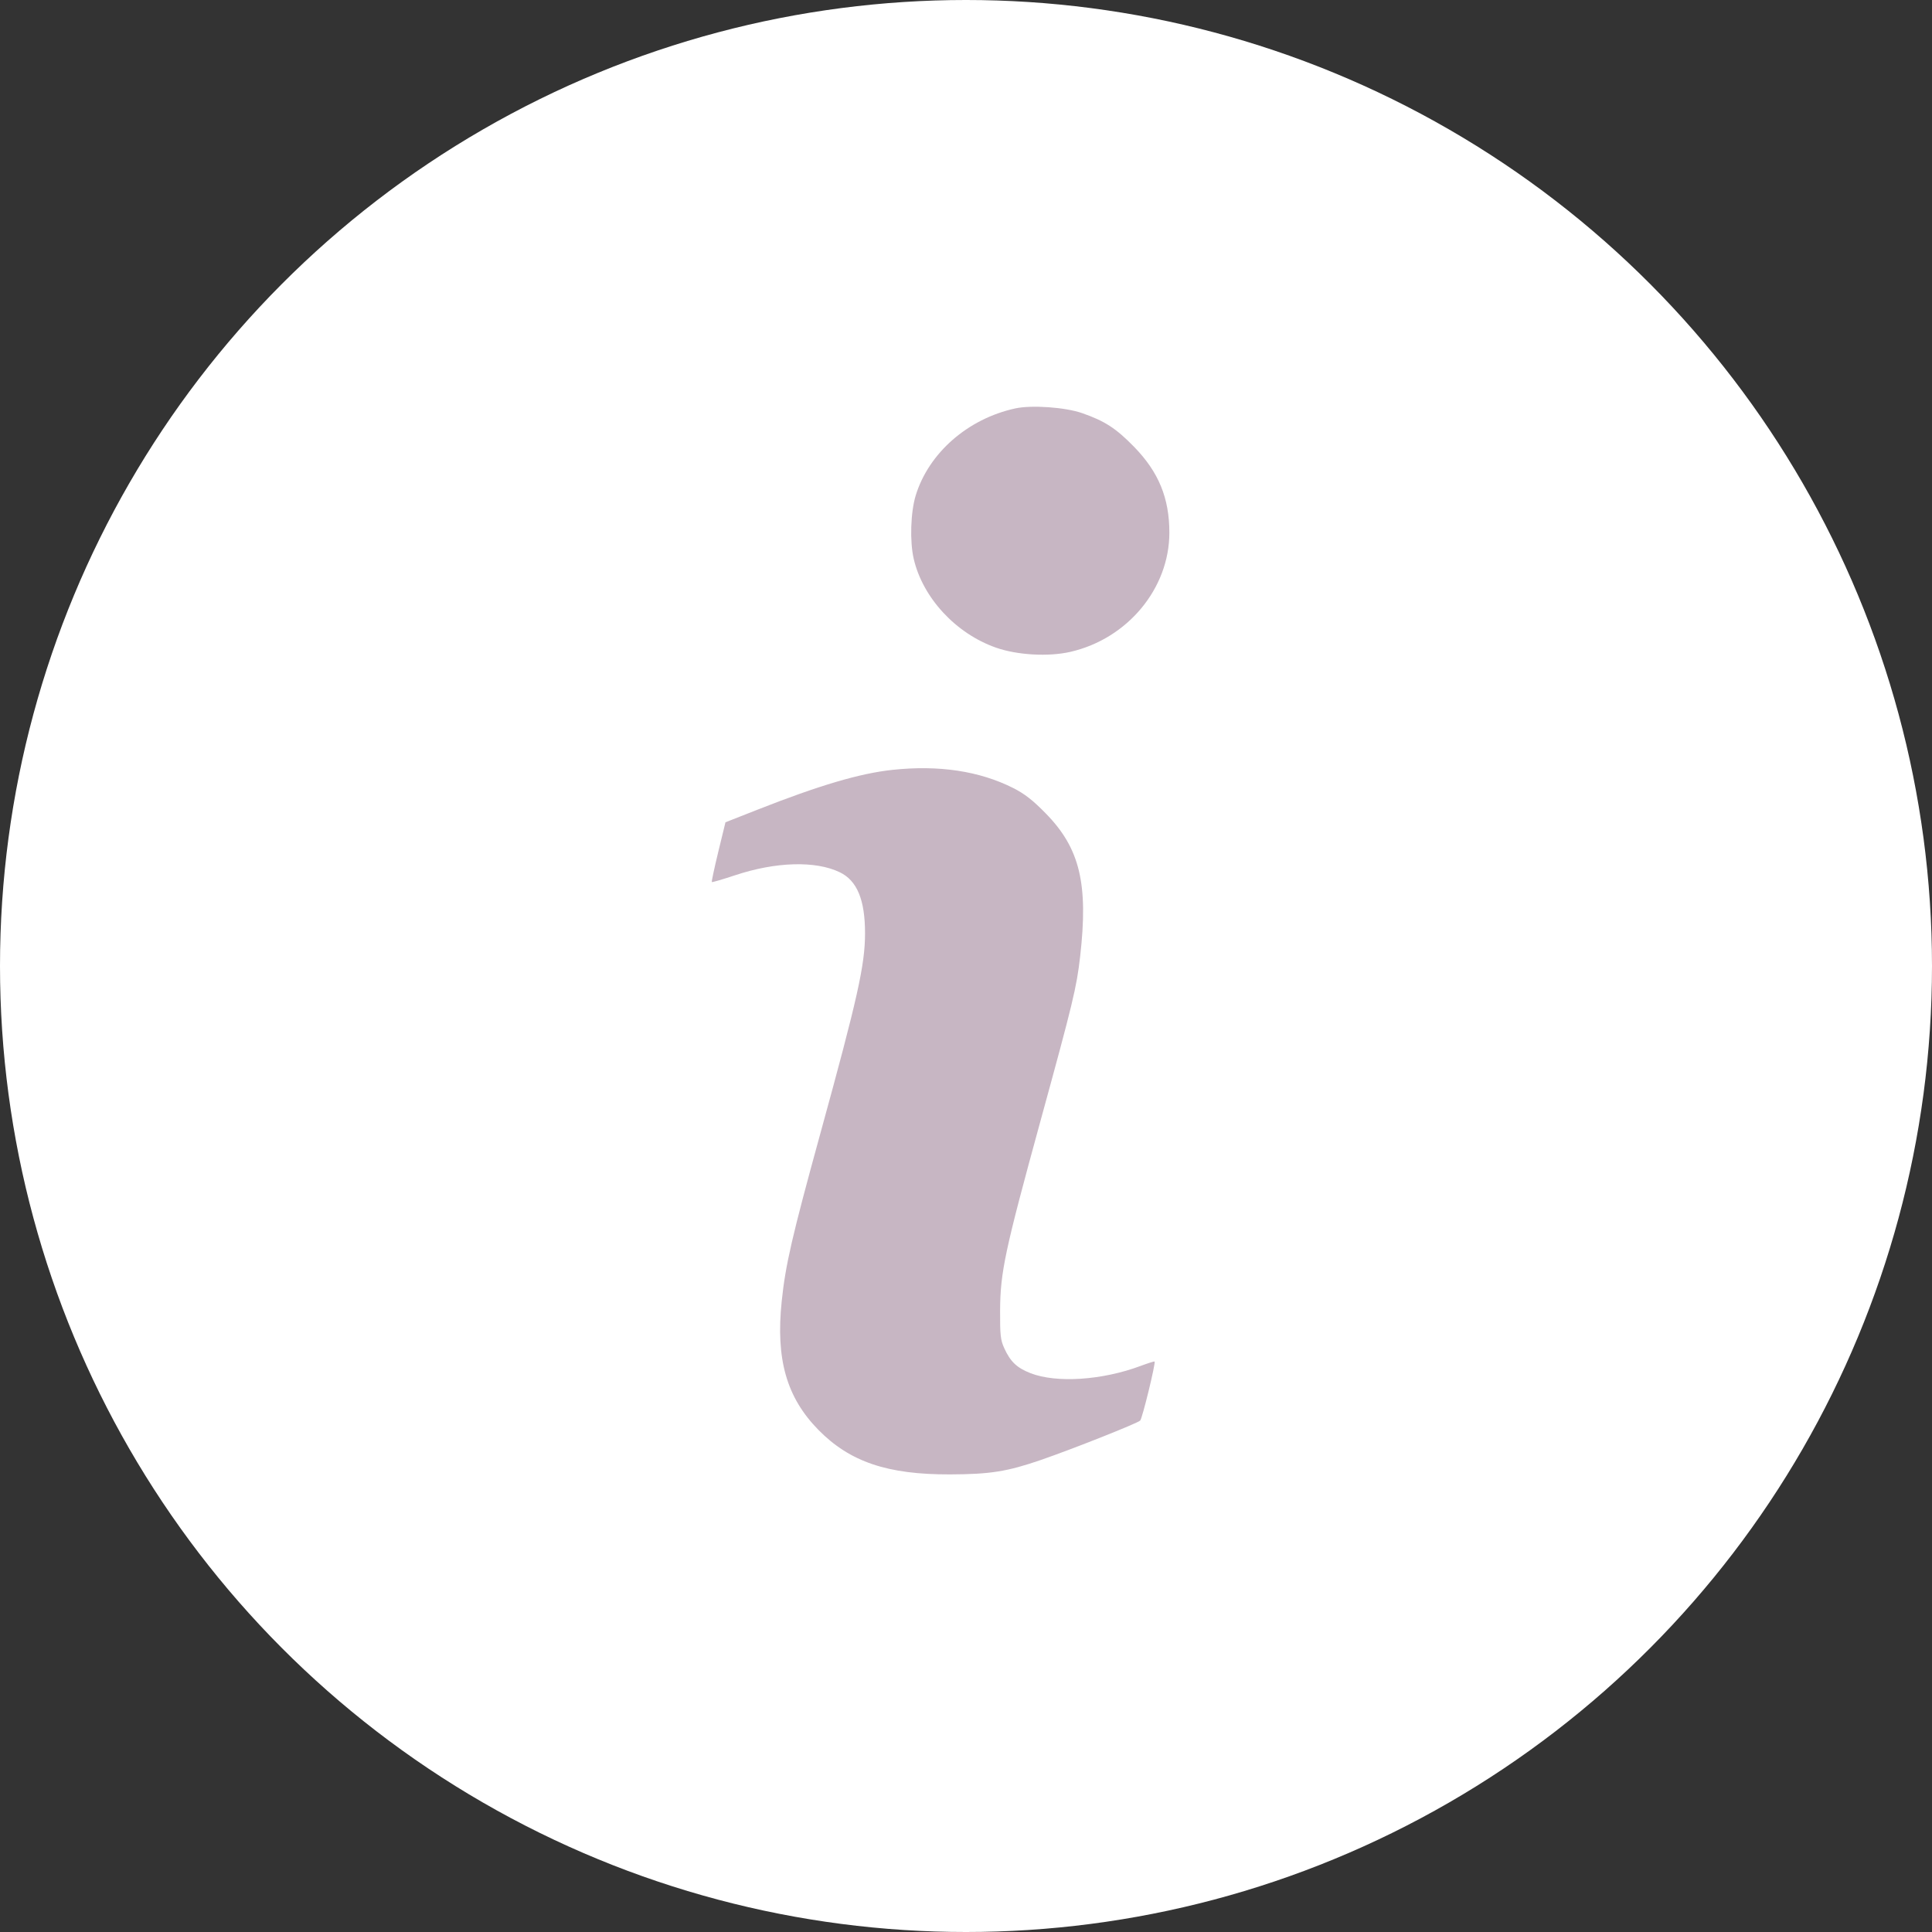
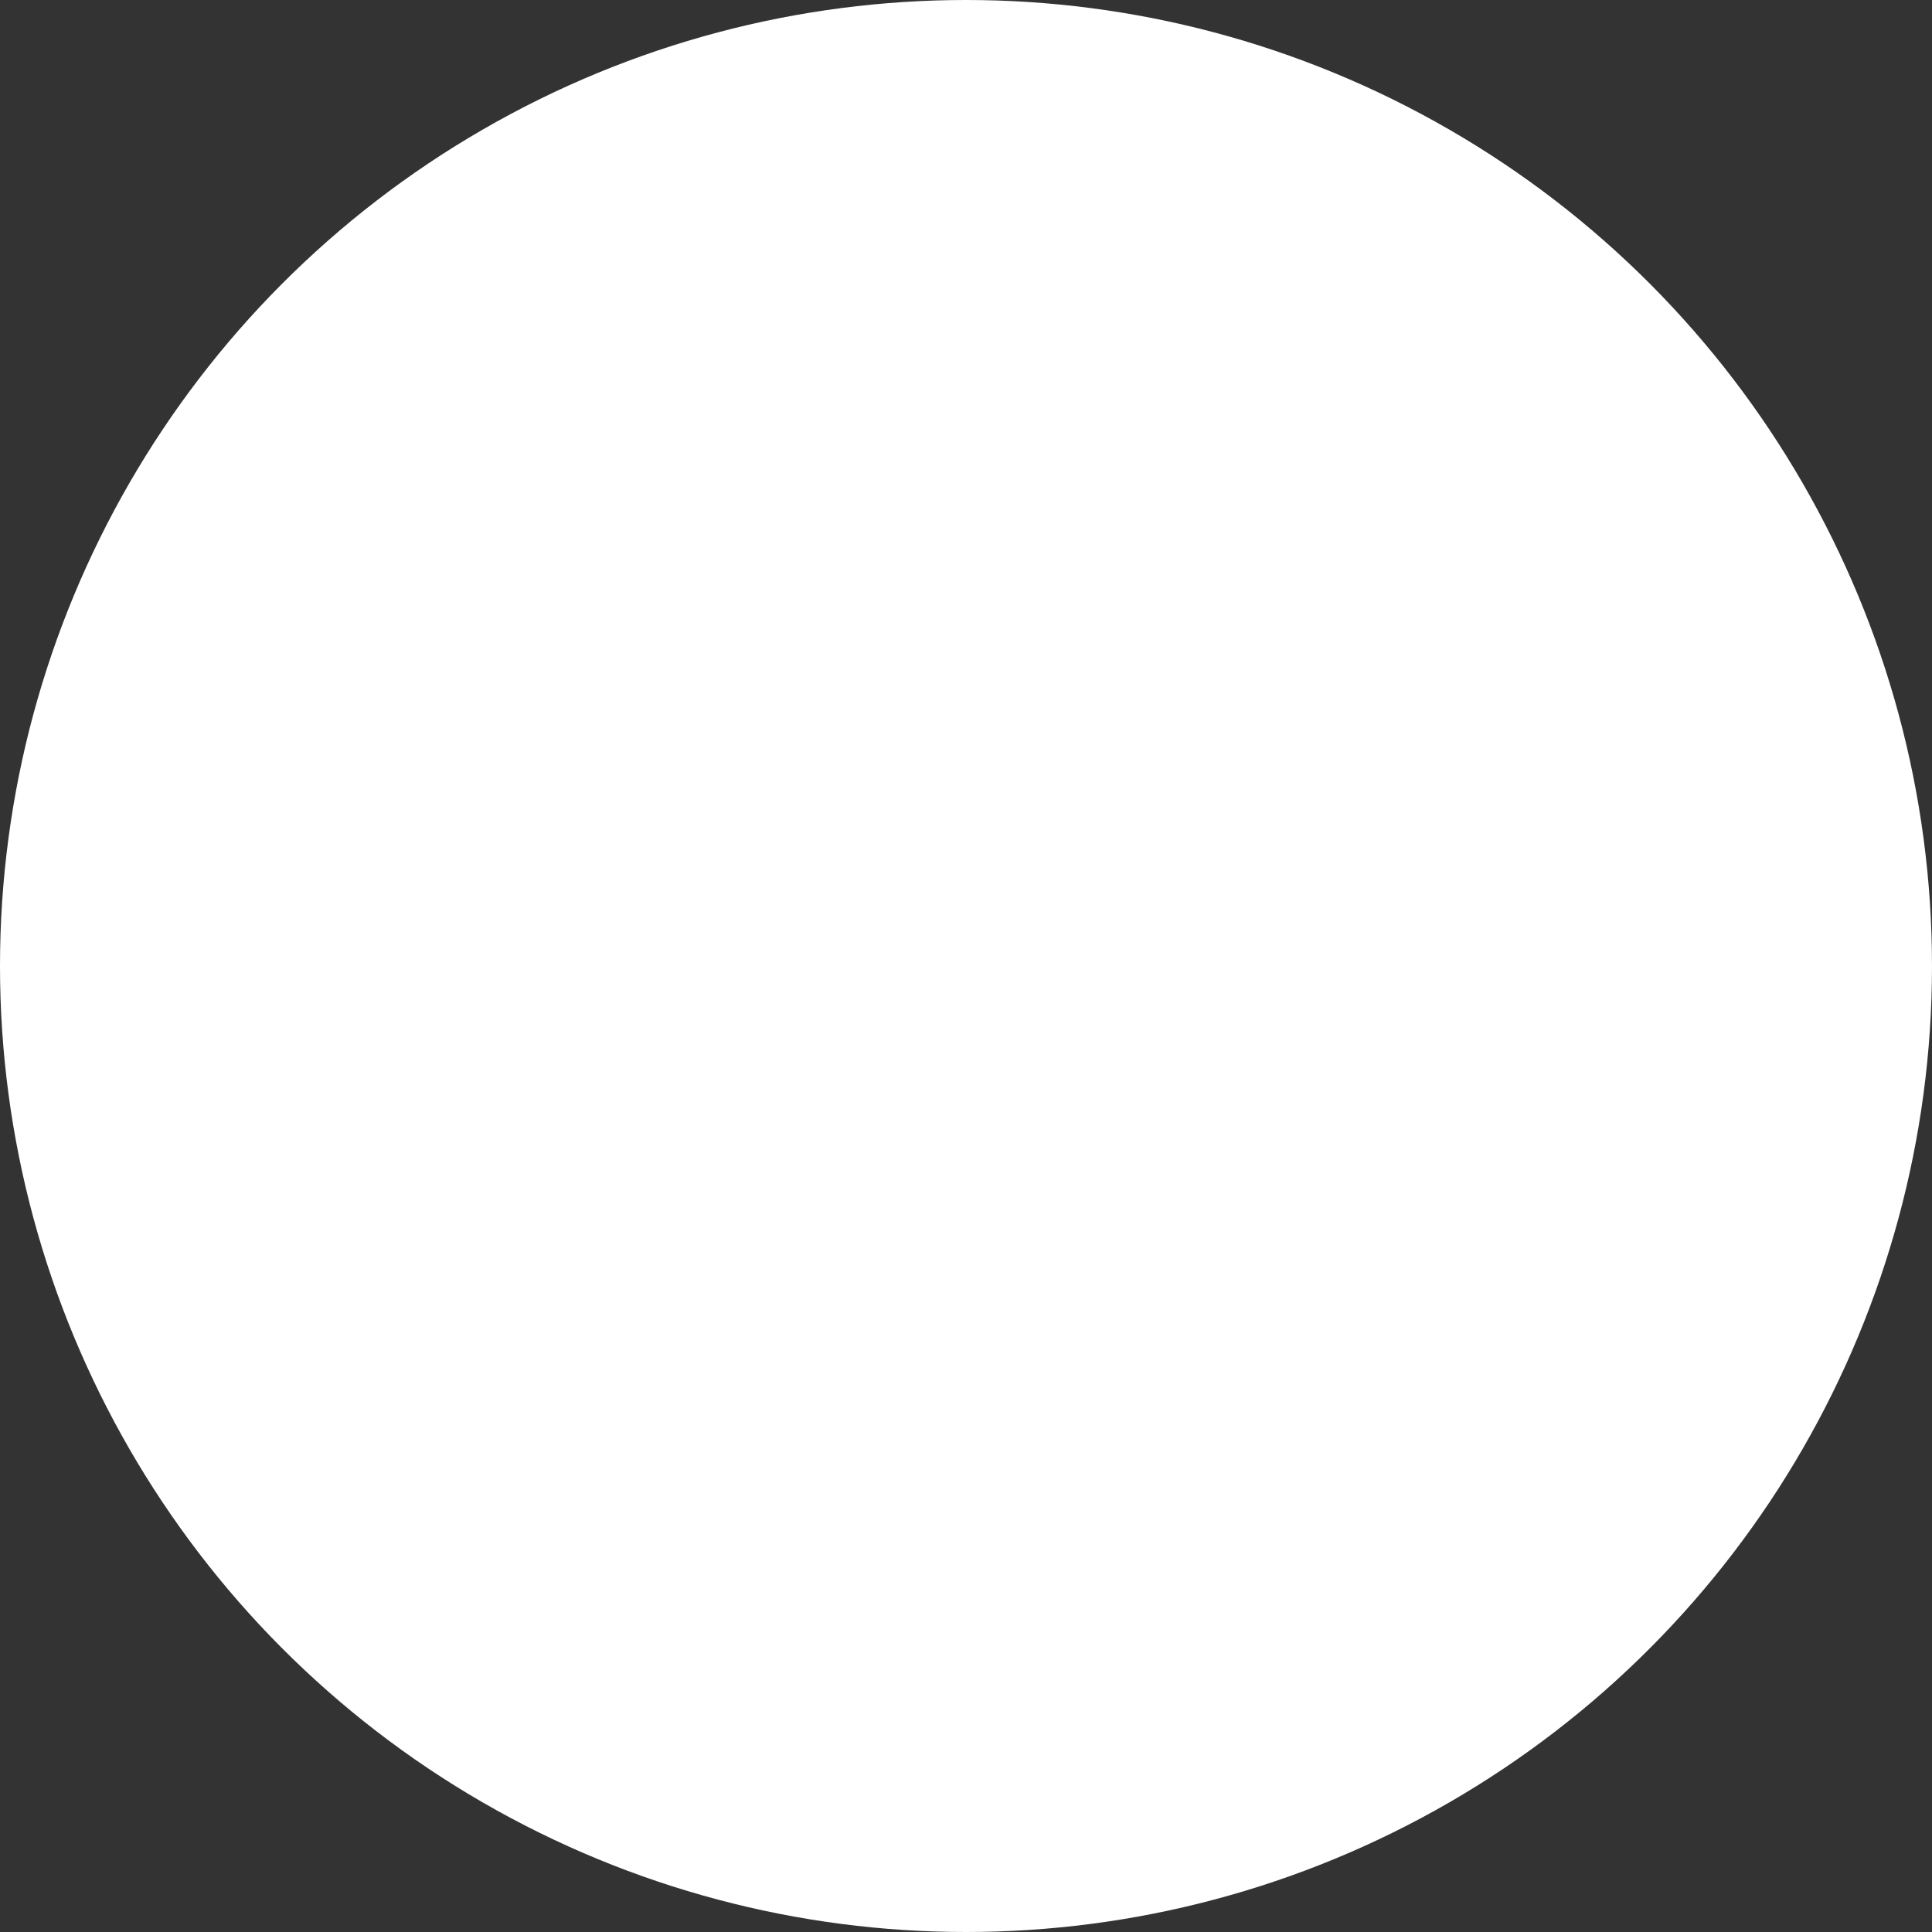
<svg xmlns="http://www.w3.org/2000/svg" width="54" height="54" viewBox="0 0 54 54" fill="none">
  <rect x="0" y="0" width="54" height="54" fill="#333333" stroke="none" />
  <circle cx="27" cy="27" r="27" fill="white" />
-   <path fill-rule="evenodd" clip-rule="evenodd" d="M28.379 11.415C27.051 11.703 25.956 12.662 25.593 13.853C25.452 14.318 25.426 15.132 25.538 15.616C25.789 16.707 26.716 17.709 27.838 18.102C28.433 18.311 29.303 18.36 29.916 18.22C31.515 17.854 32.684 16.447 32.684 14.888C32.684 13.921 32.385 13.194 31.698 12.489C31.19 11.969 30.881 11.769 30.246 11.547C29.772 11.382 28.834 11.316 28.379 11.415ZM24.944 21.518C24.034 21.615 22.901 21.95 21.164 22.634L20.277 22.983L20.076 23.808C19.966 24.262 19.885 24.642 19.895 24.653C19.907 24.665 20.199 24.579 20.545 24.464C21.684 24.085 22.797 24.053 23.474 24.381C23.956 24.614 24.178 25.152 24.178 26.083C24.178 26.969 23.973 27.886 22.927 31.689C22.137 34.563 21.955 35.35 21.849 36.369C21.68 37.994 21.984 39.059 22.876 39.967C23.755 40.861 24.809 41.217 26.56 41.21C27.679 41.206 28.152 41.13 29.089 40.808C29.982 40.5 31.797 39.78 31.869 39.705C31.929 39.642 32.307 38.092 32.271 38.055C32.262 38.046 32.084 38.102 31.875 38.18C30.806 38.579 29.527 38.663 28.804 38.381C28.422 38.232 28.241 38.06 28.069 37.682C27.965 37.454 27.95 37.318 27.953 36.632C27.959 35.554 28.085 34.967 29.085 31.319C29.99 28.021 30.092 27.598 30.19 26.737C30.423 24.703 30.184 23.71 29.231 22.737C28.865 22.363 28.637 22.186 28.318 22.025C27.376 21.55 26.24 21.379 24.944 21.518Z" fill="#C7B6C3" />
</svg>